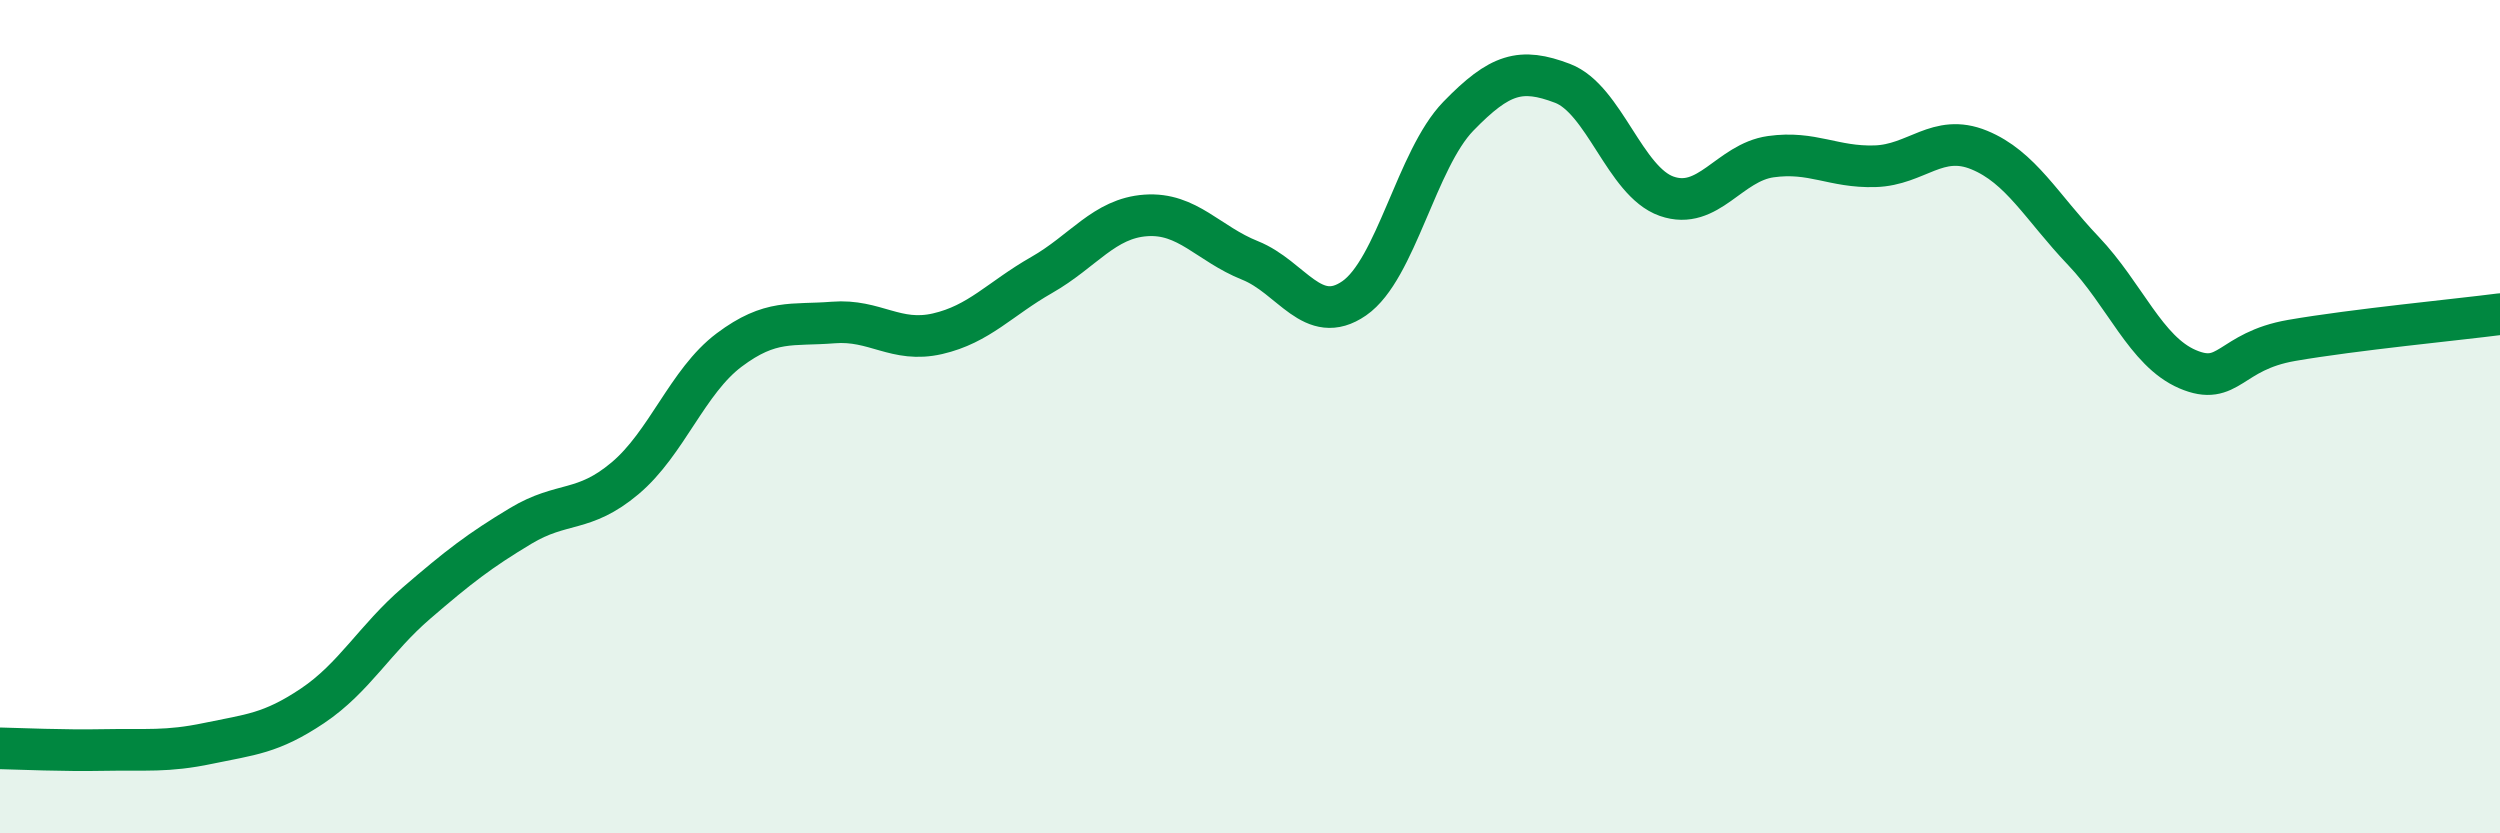
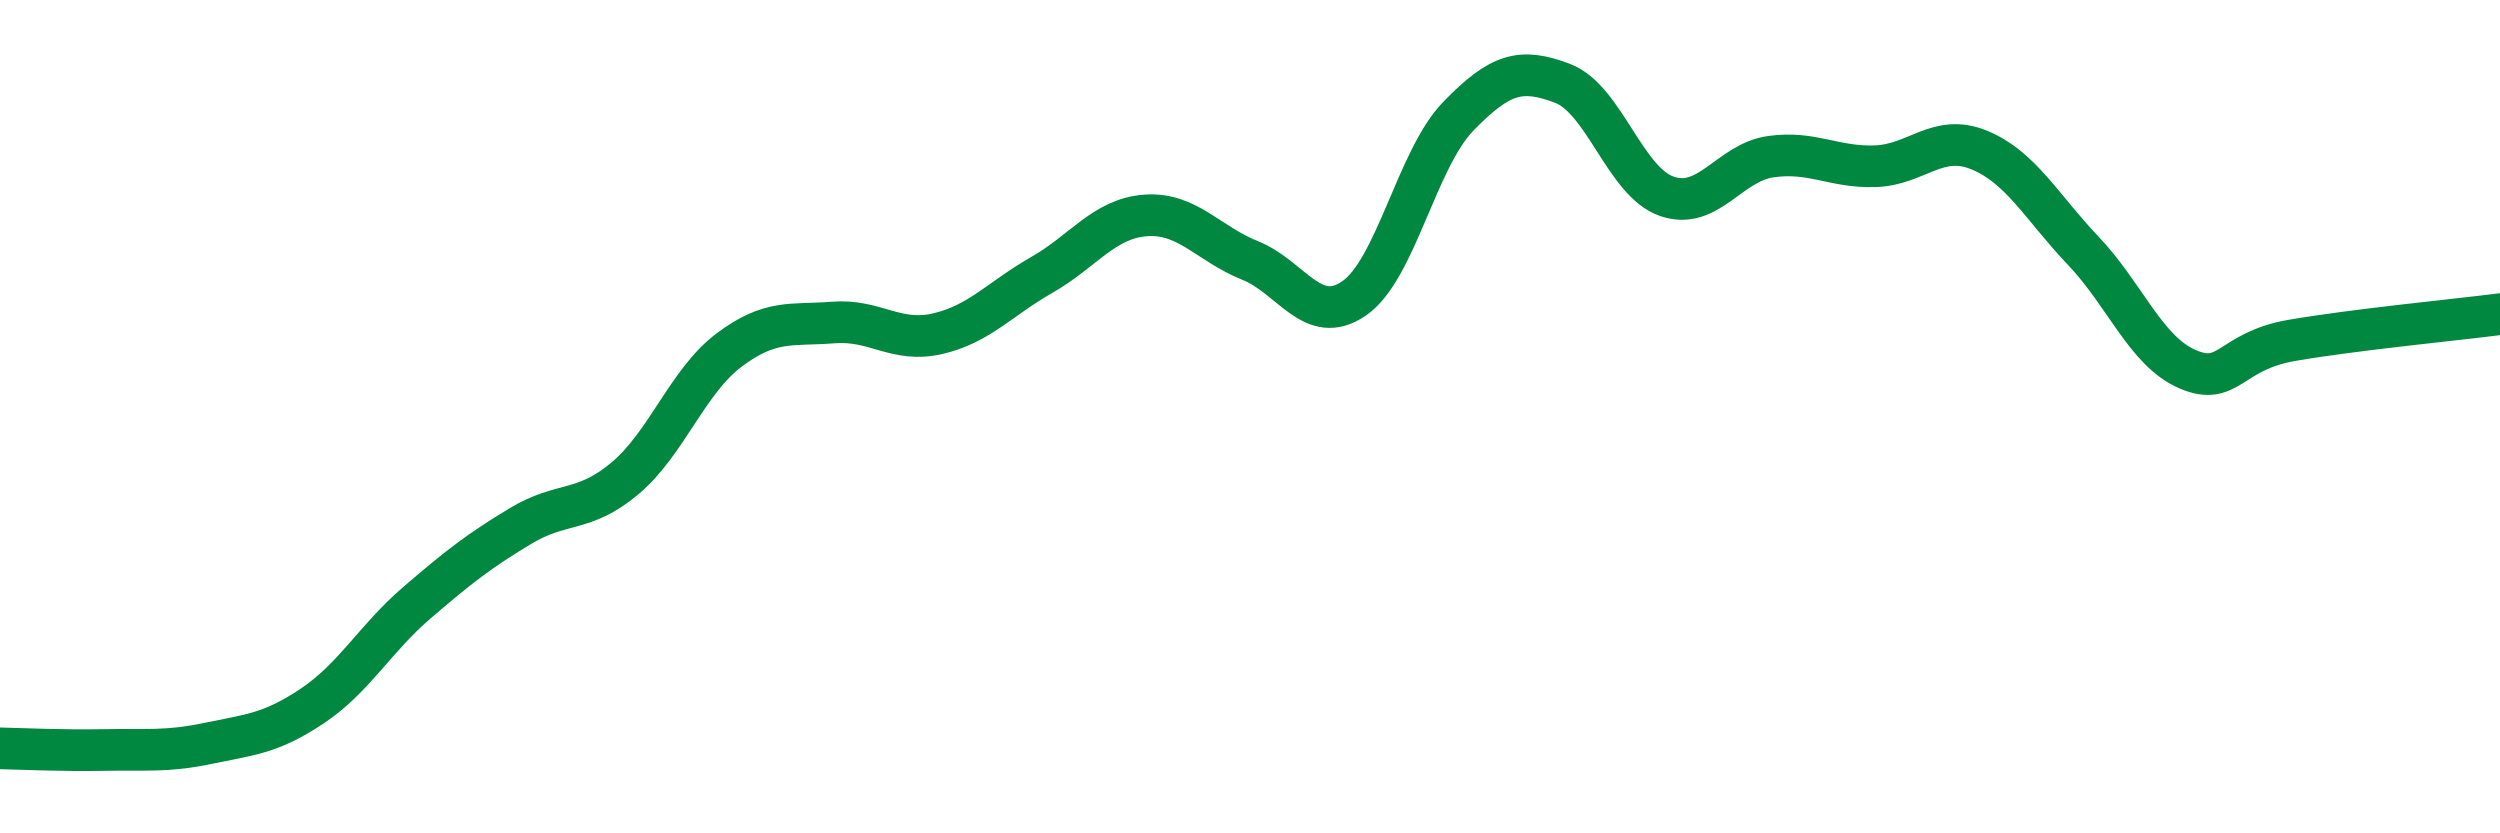
<svg xmlns="http://www.w3.org/2000/svg" width="60" height="20" viewBox="0 0 60 20">
-   <path d="M 0,17.96 C 0.5,17.97 1.5,18.02 2.5,18 C 3.5,17.98 4,18.05 5,17.84 C 6,17.63 6.5,17.61 7.5,16.94 C 8.5,16.27 9,15.33 10,14.47 C 11,13.61 11.5,13.22 12.5,12.62 C 13.5,12.02 14,12.32 15,11.48 C 16,10.64 16.5,9.15 17.5,8.4 C 18.5,7.65 19,7.82 20,7.74 C 21,7.66 21.5,8.24 22.5,8.01 C 23.5,7.78 24,7.17 25,6.6 C 26,6.03 26.5,5.24 27.5,5.17 C 28.5,5.1 29,5.85 30,6.25 C 31,6.65 31.5,7.85 32.5,7.16 C 33.5,6.47 34,3.82 35,2.79 C 36,1.76 36.5,1.62 37.5,2 C 38.5,2.38 39,4.36 40,4.71 C 41,5.06 41.5,3.9 42.5,3.76 C 43.5,3.62 44,4.02 45,3.99 C 46,3.96 46.5,3.19 47.5,3.6 C 48.5,4.01 49,4.97 50,6.02 C 51,7.07 51.5,8.43 52.5,8.86 C 53.5,9.29 53.5,8.43 55,8.17 C 56.5,7.91 59,7.67 60,7.54L60 20L0 20Z" fill="#008740" opacity="0.1" stroke-linecap="round" stroke-linejoin="round" />
  <path d="M 0,17.96 C 0.5,17.97 1.5,18.02 2.5,18 C 3.5,17.98 4,18.05 5,17.84 C 6,17.63 6.5,17.61 7.5,16.94 C 8.5,16.27 9,15.33 10,14.47 C 11,13.61 11.5,13.22 12.5,12.62 C 13.5,12.02 14,12.32 15,11.48 C 16,10.64 16.5,9.15 17.5,8.4 C 18.5,7.65 19,7.82 20,7.74 C 21,7.66 21.5,8.24 22.5,8.01 C 23.5,7.78 24,7.17 25,6.6 C 26,6.03 26.5,5.24 27.5,5.17 C 28.5,5.1 29,5.85 30,6.25 C 31,6.65 31.5,7.85 32.5,7.16 C 33.5,6.47 34,3.82 35,2.79 C 36,1.76 36.5,1.62 37.5,2 C 38.5,2.38 39,4.36 40,4.71 C 41,5.06 41.5,3.9 42.5,3.76 C 43.5,3.62 44,4.02 45,3.99 C 46,3.96 46.5,3.19 47.5,3.6 C 48.5,4.01 49,4.97 50,6.02 C 51,7.07 51.5,8.43 52.5,8.86 C 53.5,9.29 53.5,8.43 55,8.17 C 56.5,7.91 59,7.67 60,7.54" stroke="#008740" stroke-width="1" fill="none" stroke-linecap="round" stroke-linejoin="round" />
</svg>